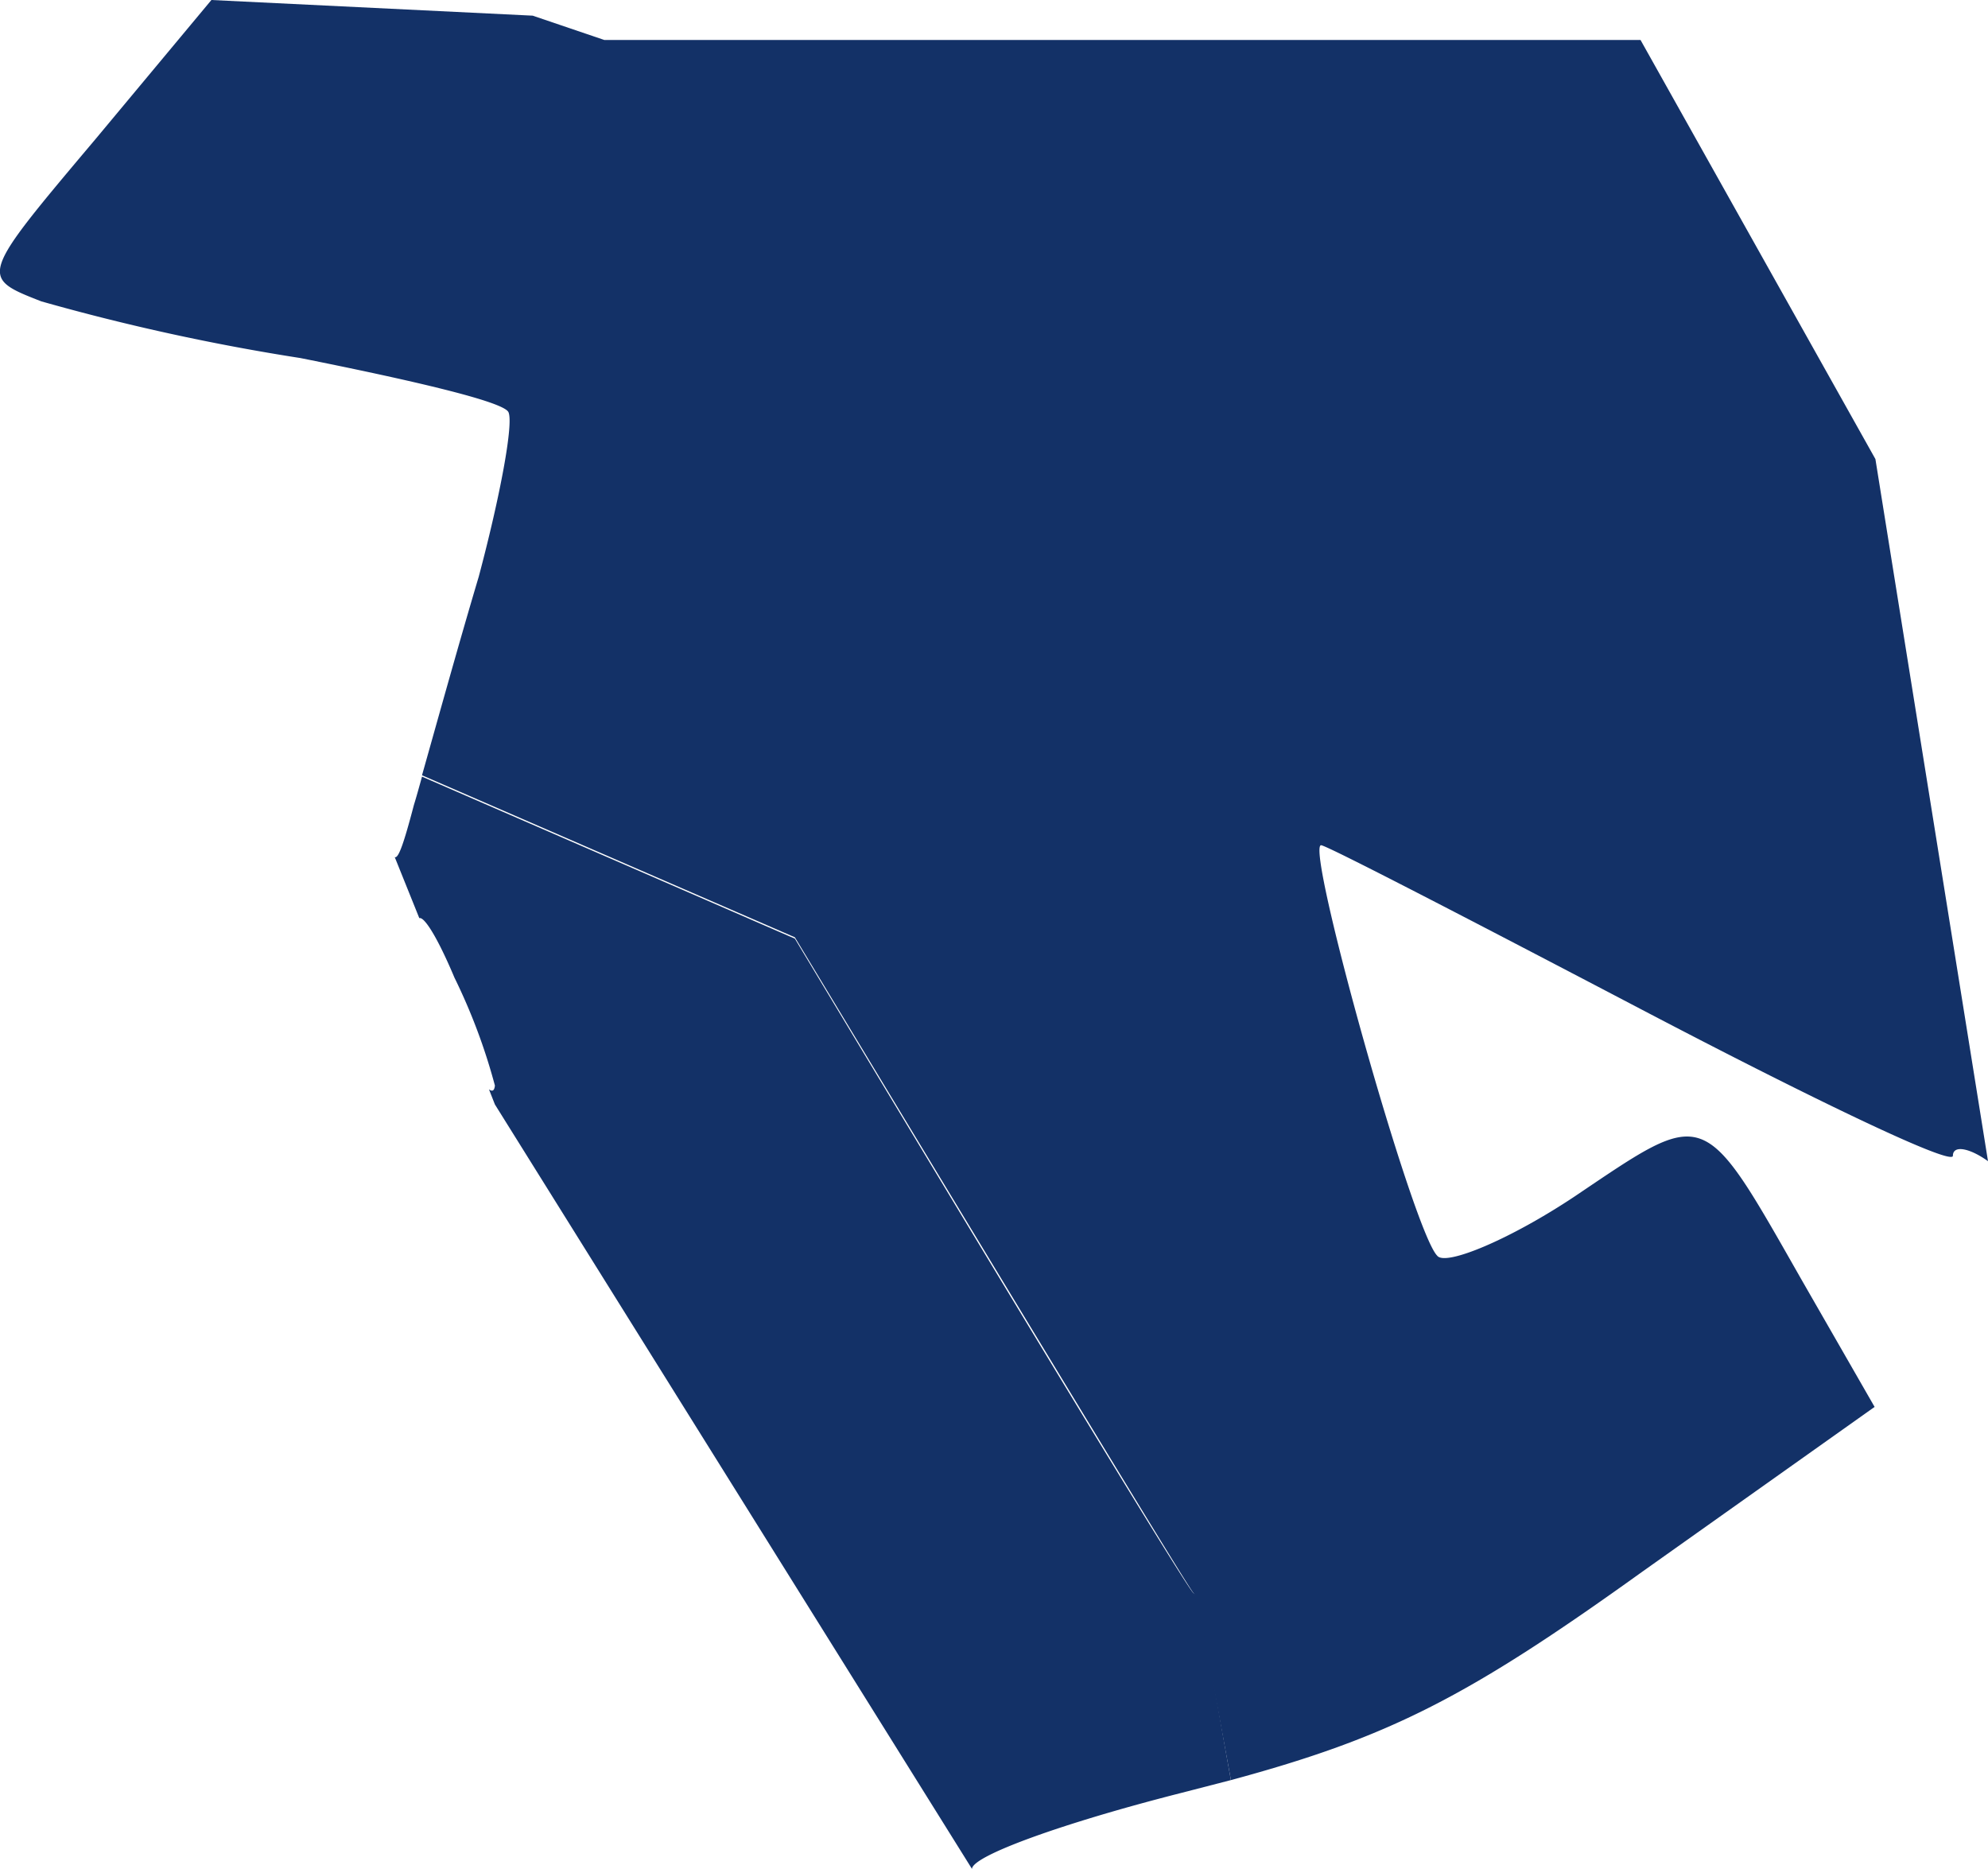
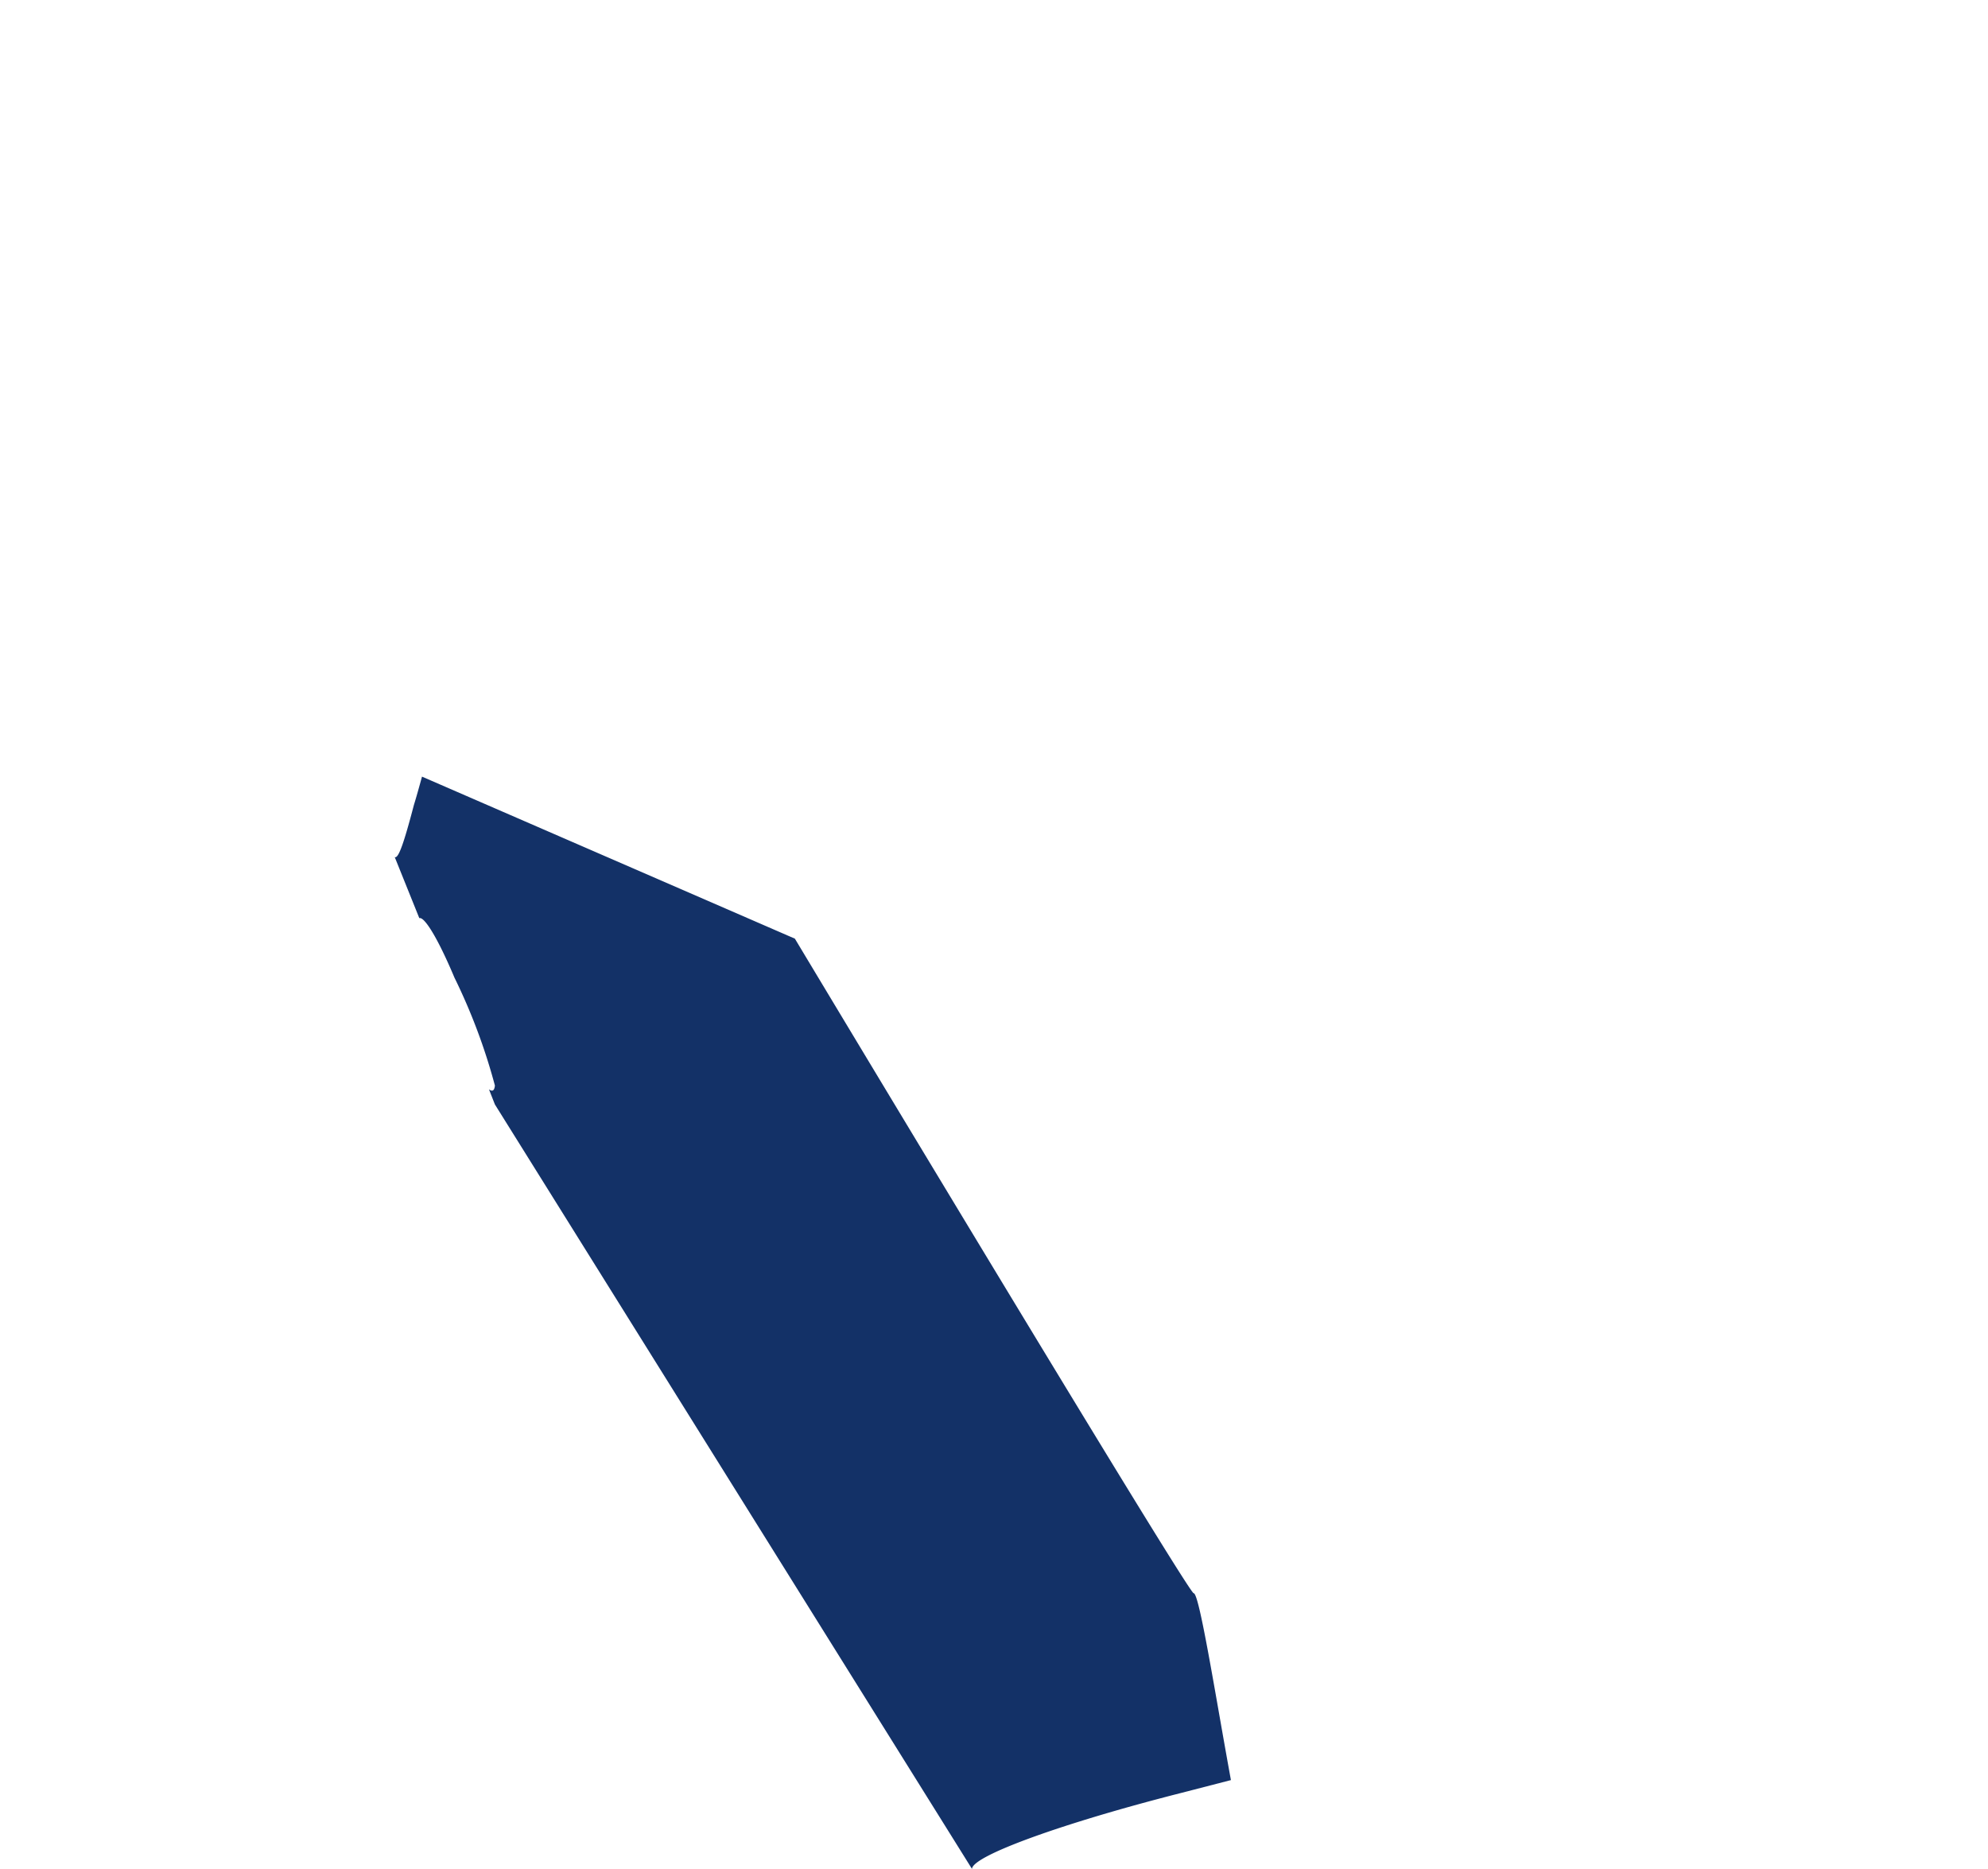
<svg xmlns="http://www.w3.org/2000/svg" style="fill:#133167;" viewBox="0 0 73.63 69.21">
  <g id="Layer_2" data-name="Layer 2">
    <g id="Layer_1-2" data-name="Layer 1">
      <path d="M45.59,65.92l-1.86.48C39.33,67.52,36,68.73,36,69.21L18.33,40.9l-.22-.56c.12.09.2.06.22-.14a21.84,21.84,0,0,0-1.5-4c-.61-1.45-1.11-2.26-1.3-2.2l-.91-2.26h0c.14.07.35-.56.71-1.93.09-.29.19-.65.3-1.05l13.81,6S44,59,44.21,59,45,62.69,45.59,65.92Z" />
-       <path d="M73.63,43c-.7-.5-1.3-.6-1.3-.2s-5.2-2.1-11.5-5.4-11.7-6.1-11.9-6.1c-.6,0,3.4,14.3,4.3,15.2.3.4,2.7-.6,5.1-2.2,4.9-3.3,4.7-3.4,8.4,3.1l2.7,4.7-8.6,6.1c-6.46,4.64-9.36,6.13-15.24,7.72C45,62.69,44.32,59,44.21,59S29.44,34.71,29.44,34.71l-13.81-6c.54-1.91,1.36-4.87,2.1-7.35.8-3,1.3-5.7,1.1-6.1s-3.7-1.2-7.7-2a80.9,80.9,0,0,1-9.6-2.1c-2.3-.9-2.3-.9,2-6L7.83,0l11.9.58,2.65.9H60.76L69.46,17Z" />
    </g>
  </g>
</svg>